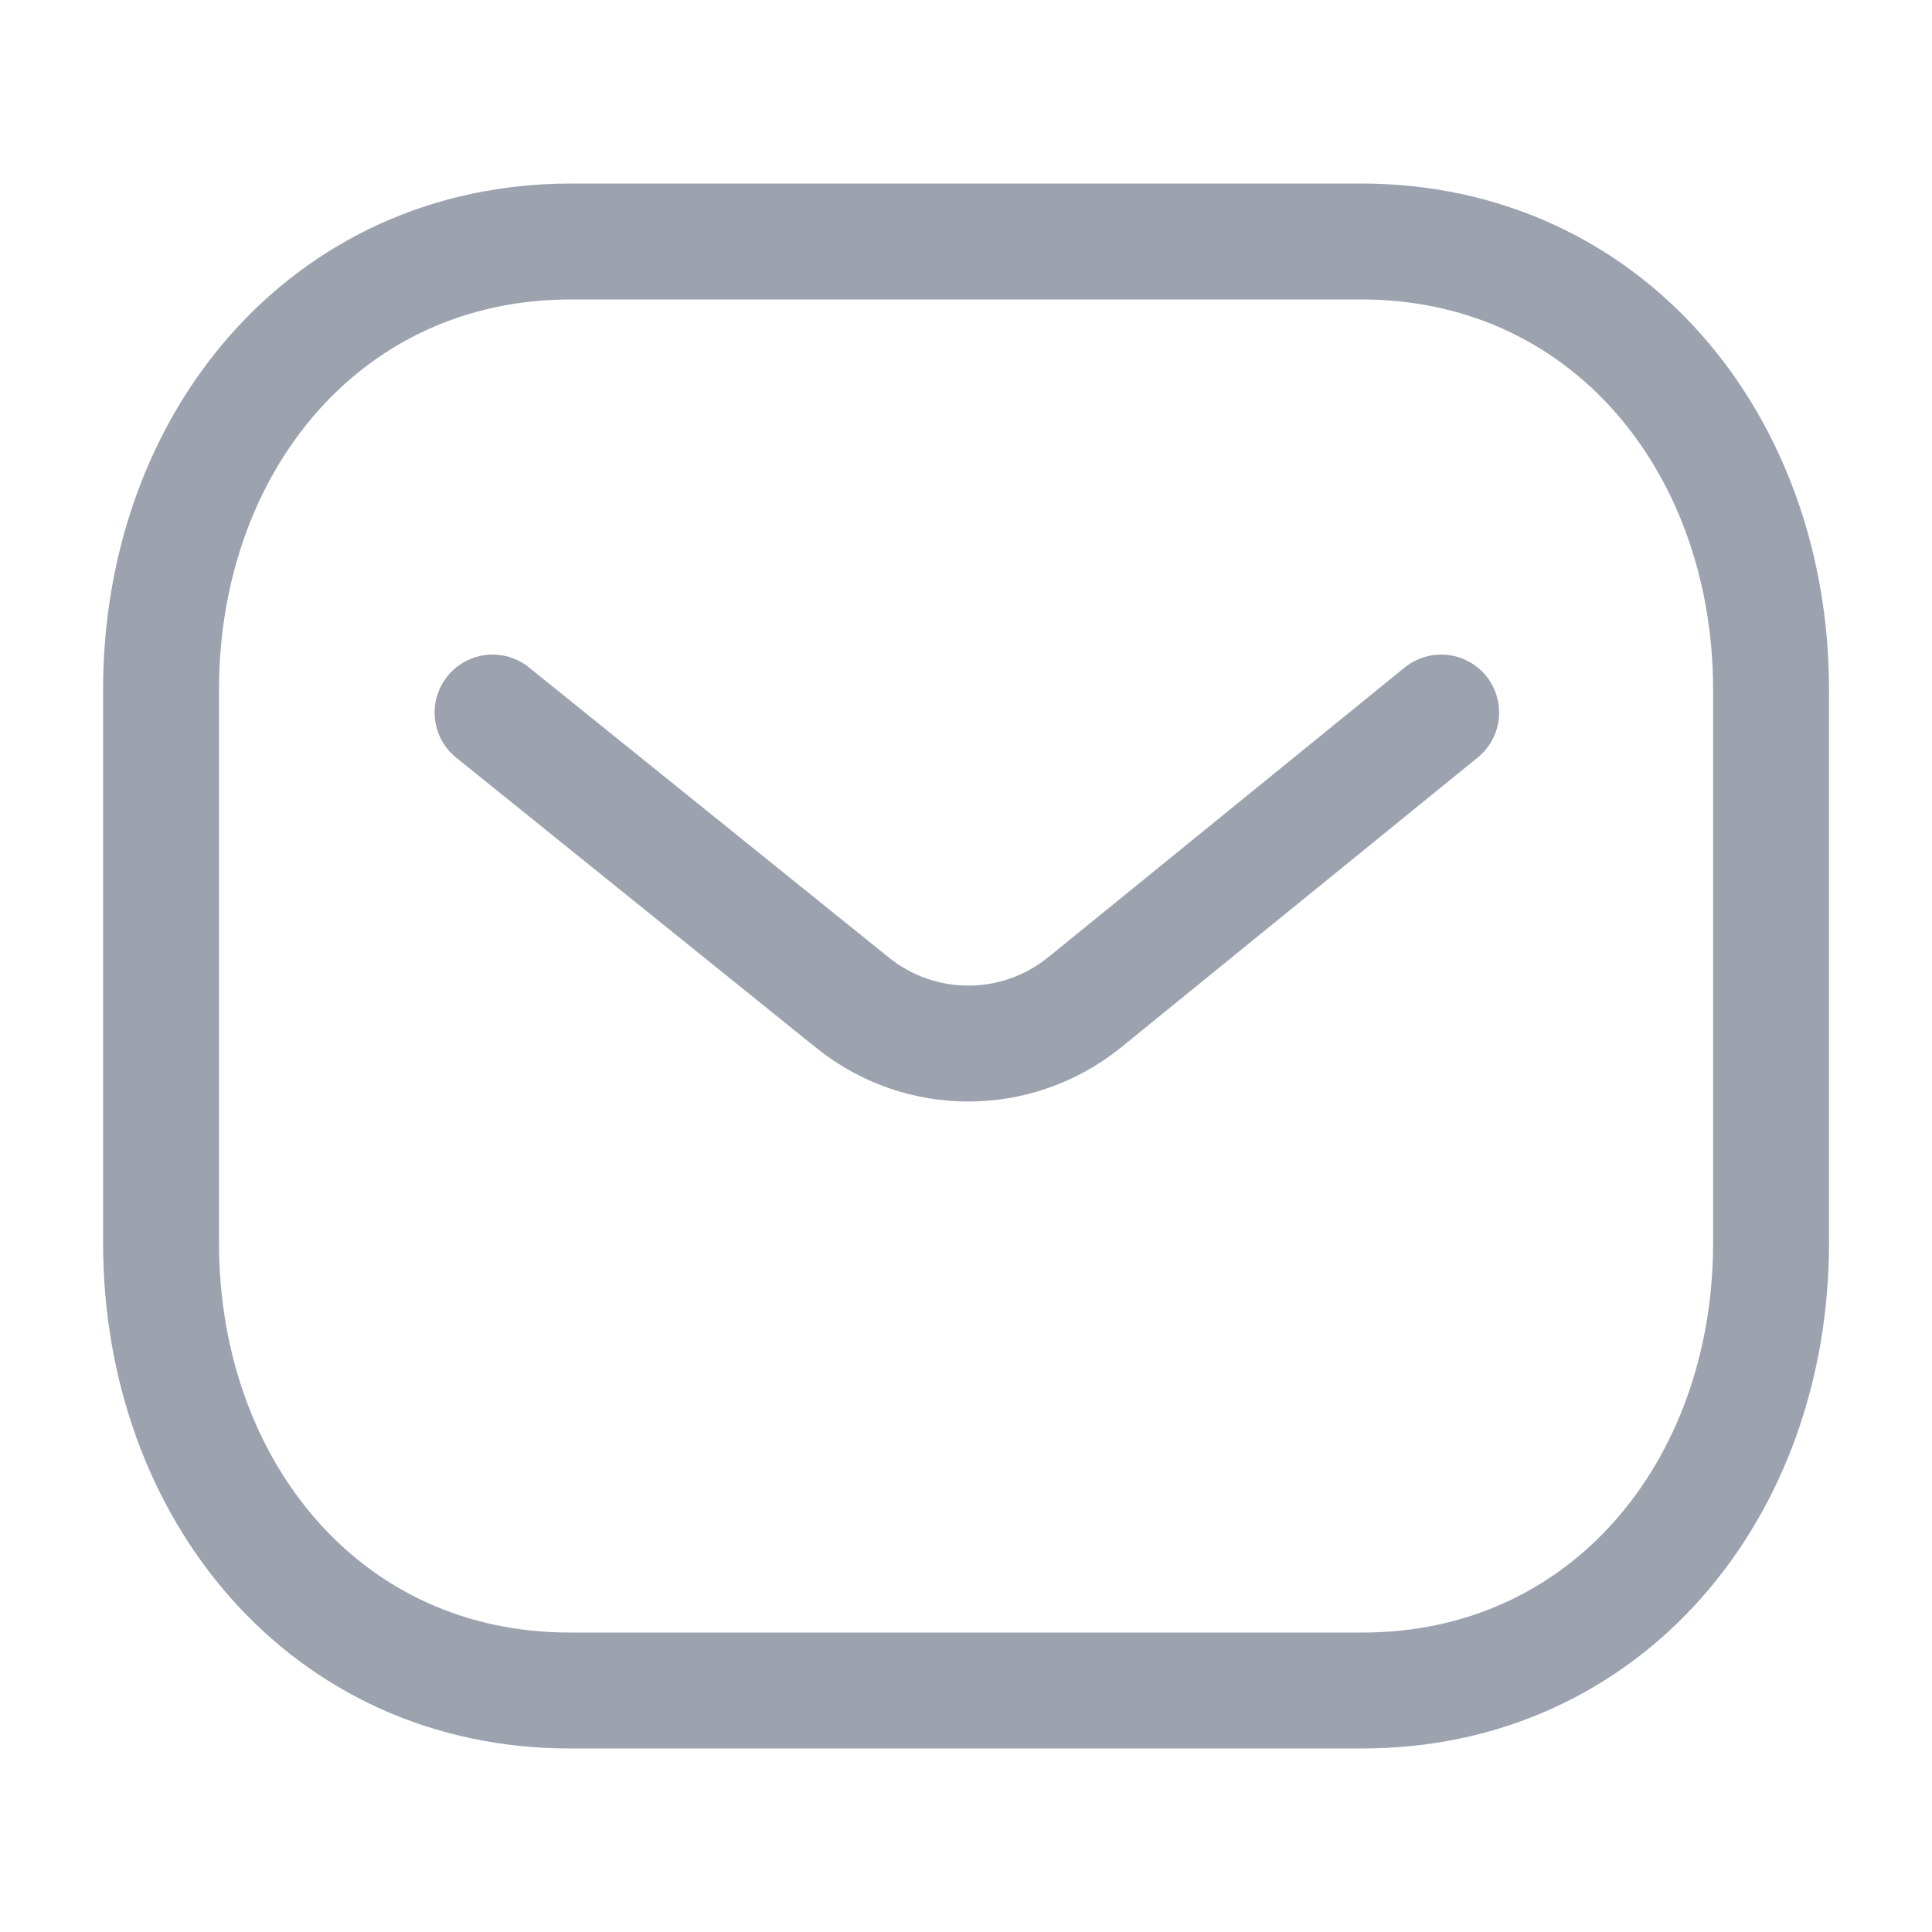
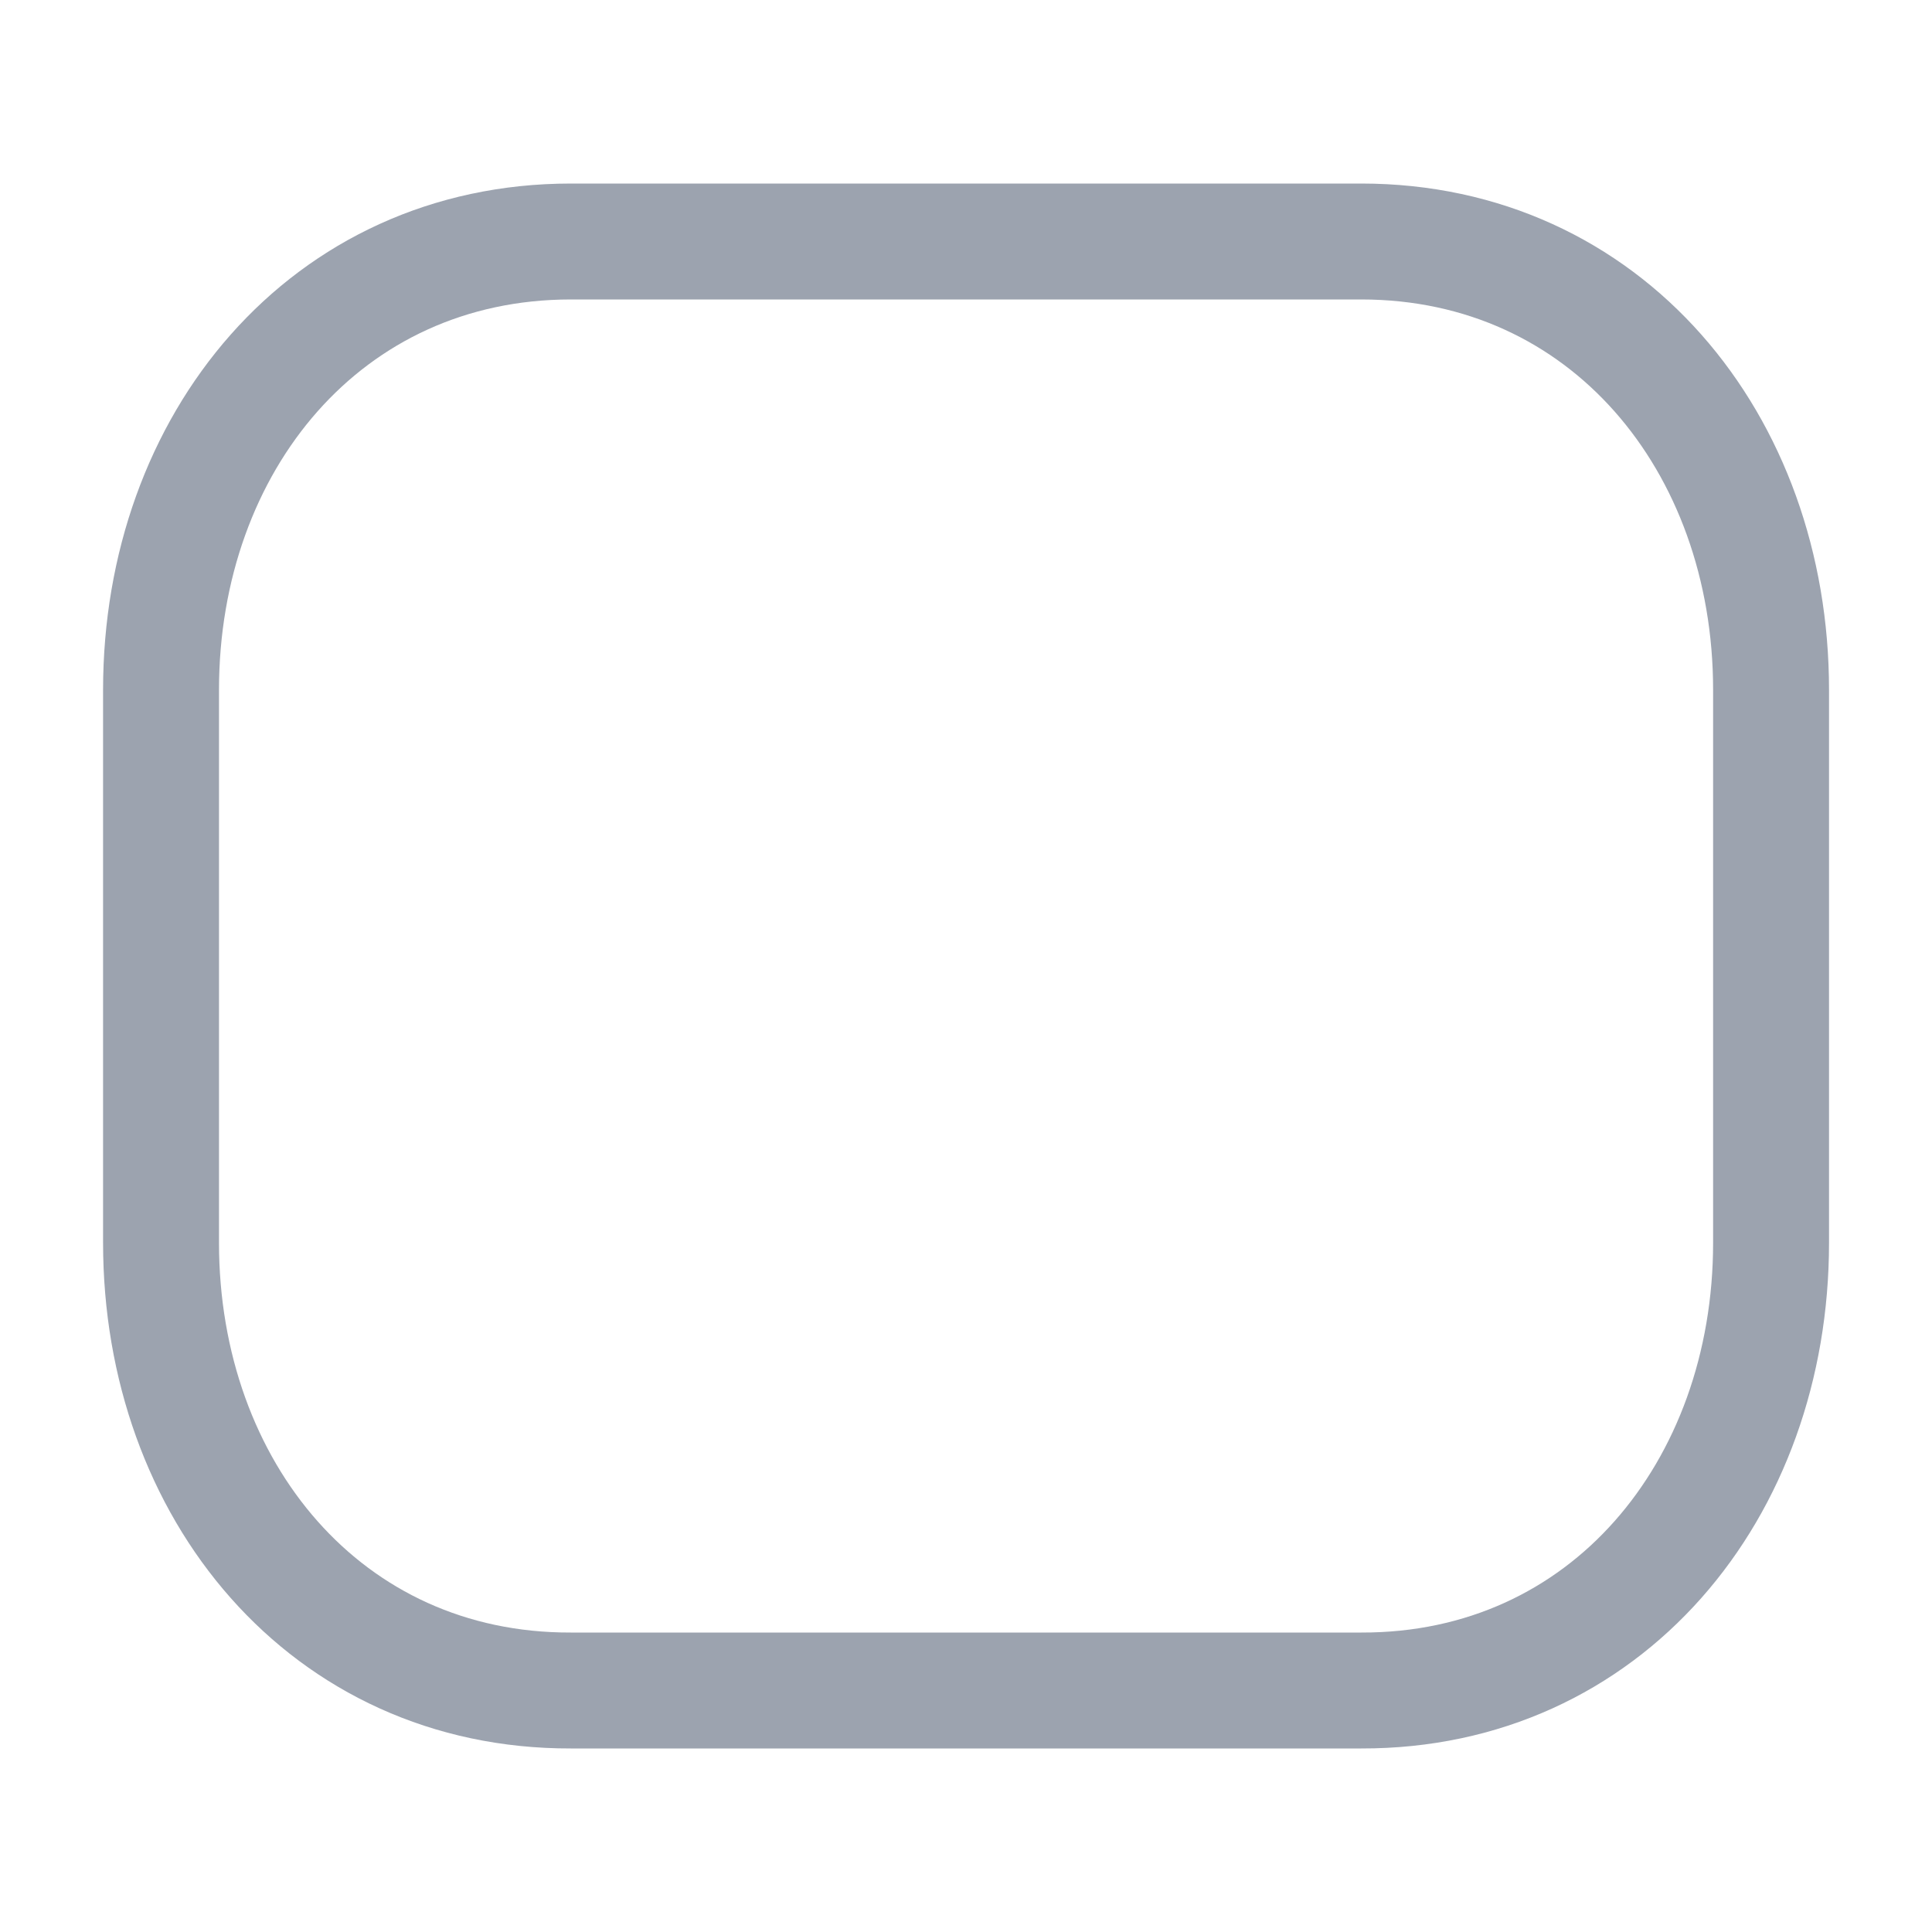
<svg xmlns="http://www.w3.org/2000/svg" width="20" height="20" fill="none">
-   <path d="m14.919 7.376-3.703 3.01c-.7.556-1.684.556-2.383 0l-3.734-3.01" stroke="#9CA3AF" stroke-width="1.2" stroke-linecap="round" stroke-linejoin="round" />
  <path clip-rule="evenodd" d="M14.091 17.5c2.534.007 4.243-2.075 4.243-4.635V7.142c0-2.56-1.709-4.642-4.243-4.642H5.91c-2.535 0-4.243 2.082-4.243 4.642v5.723c0 2.56 1.708 4.642 4.243 4.635h8.181Z" stroke="#9CA3AF" stroke-width="1.2" stroke-linecap="round" stroke-linejoin="round" />
</svg>